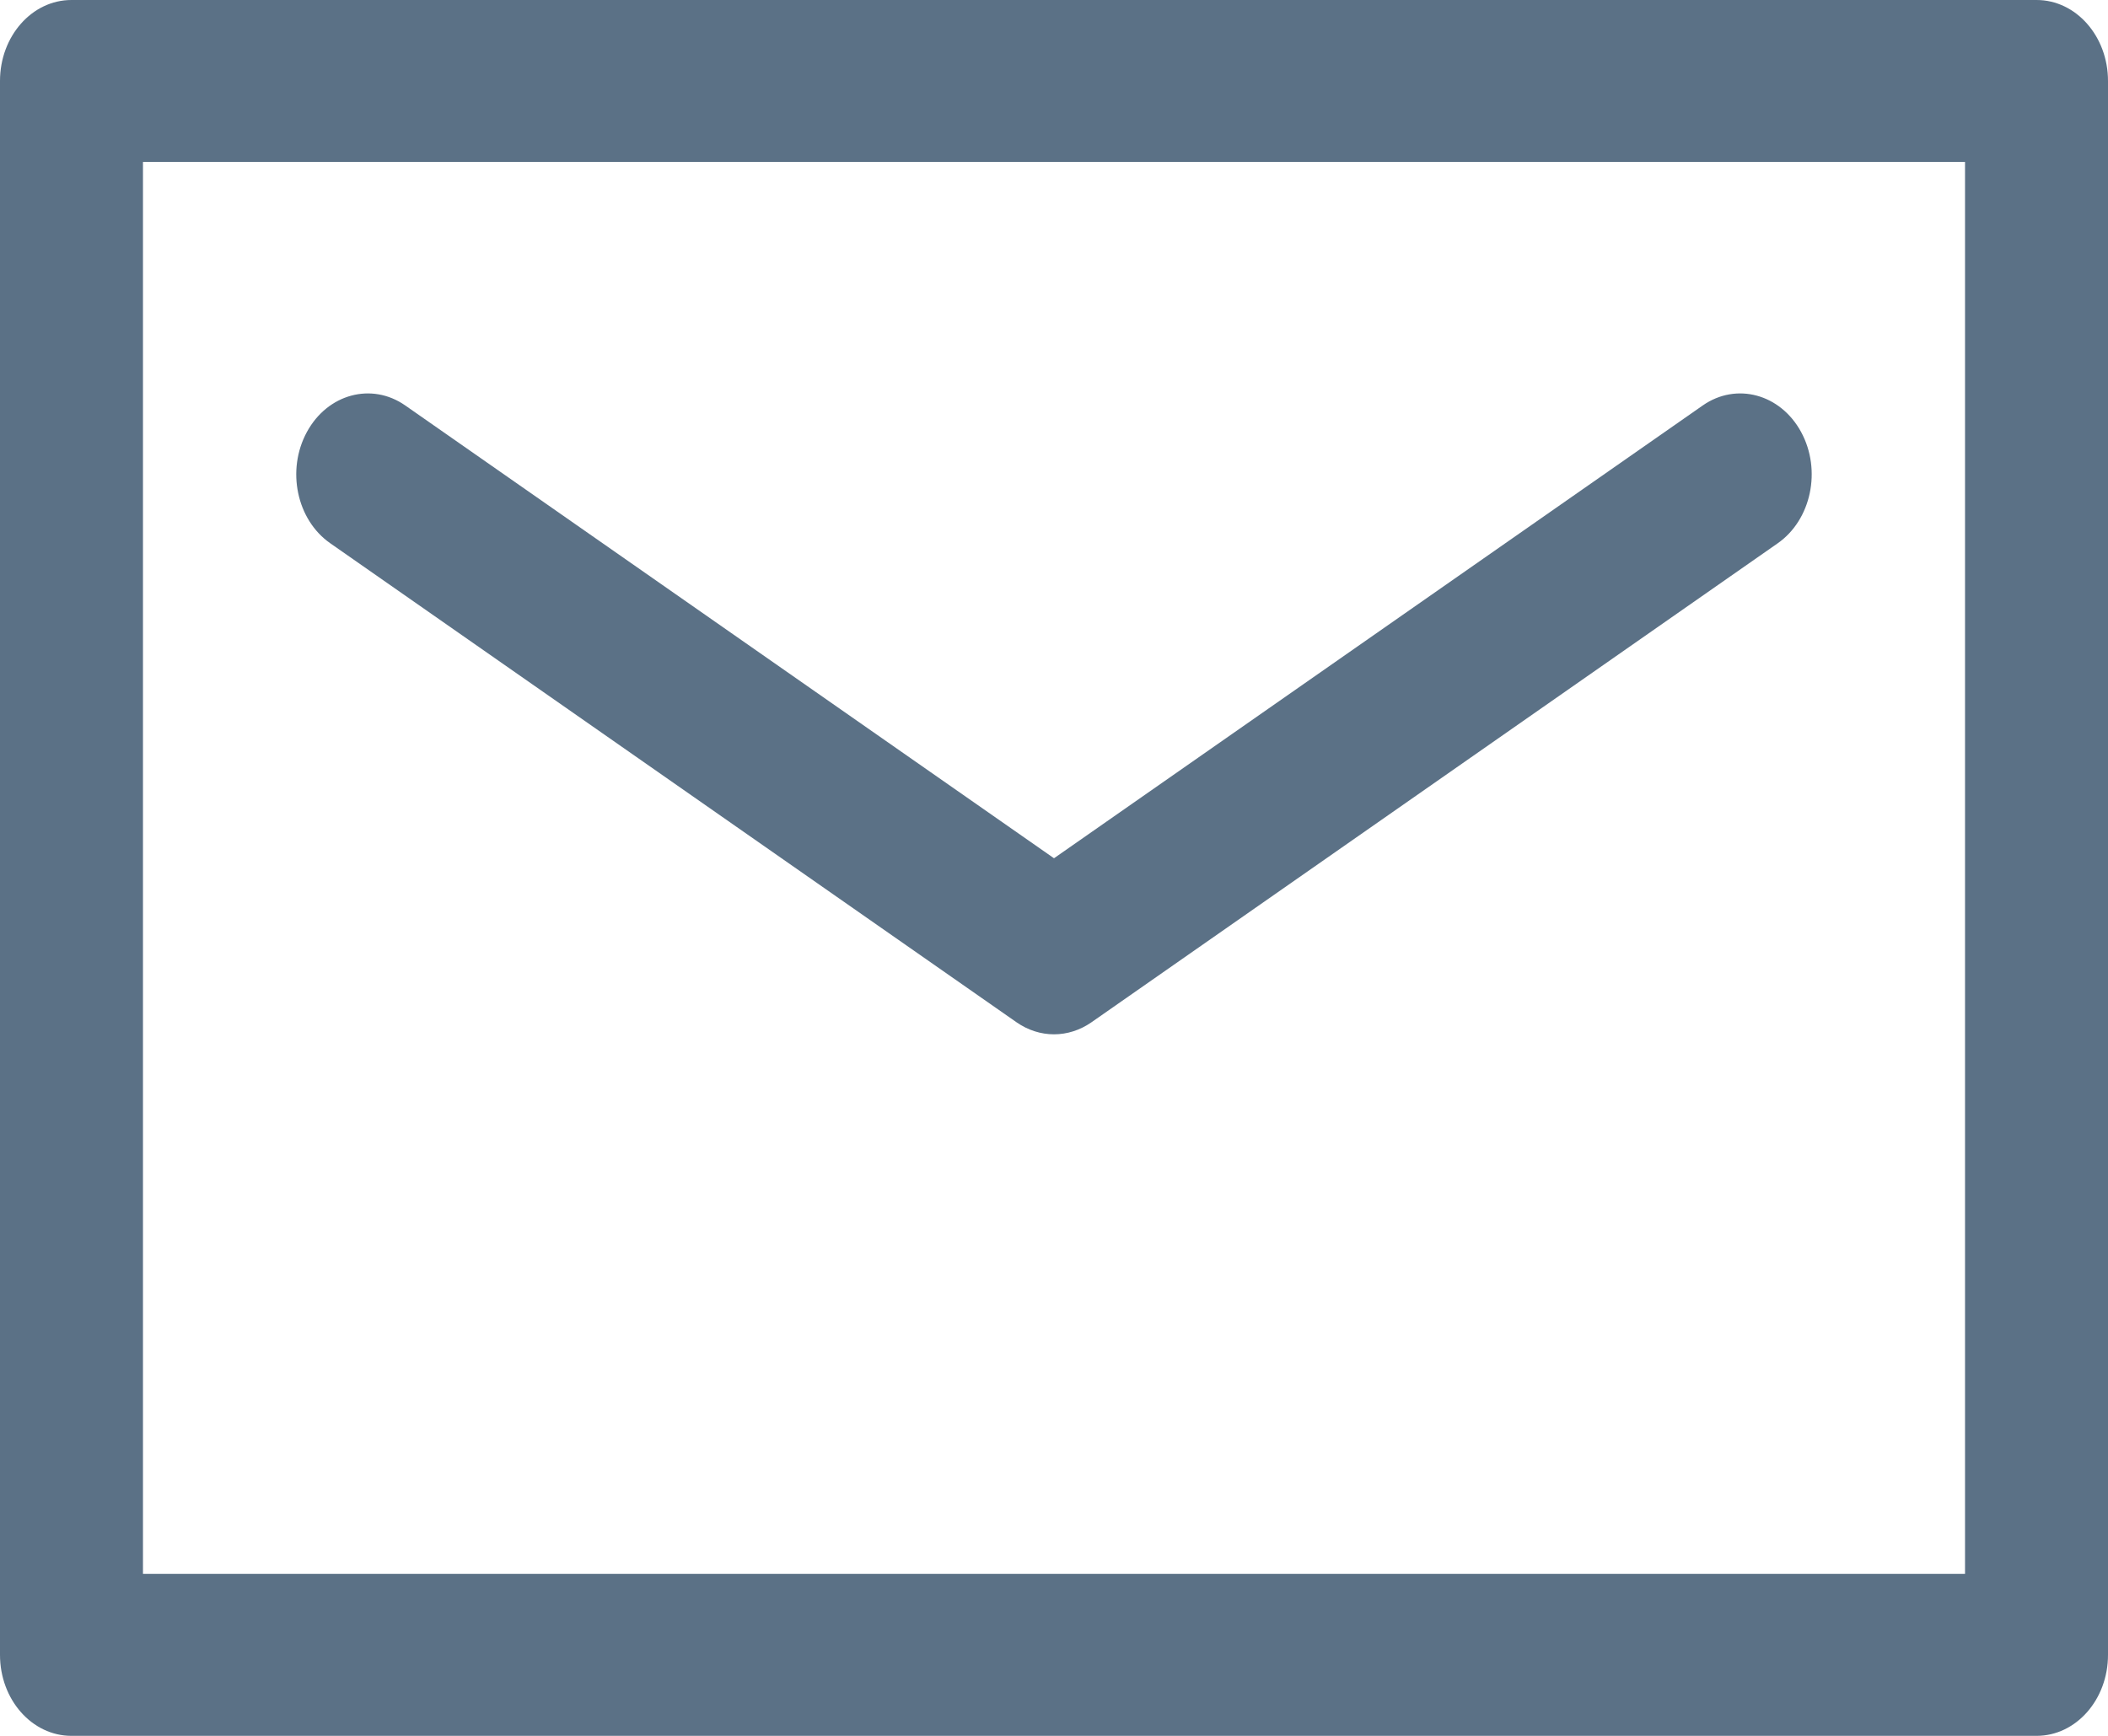
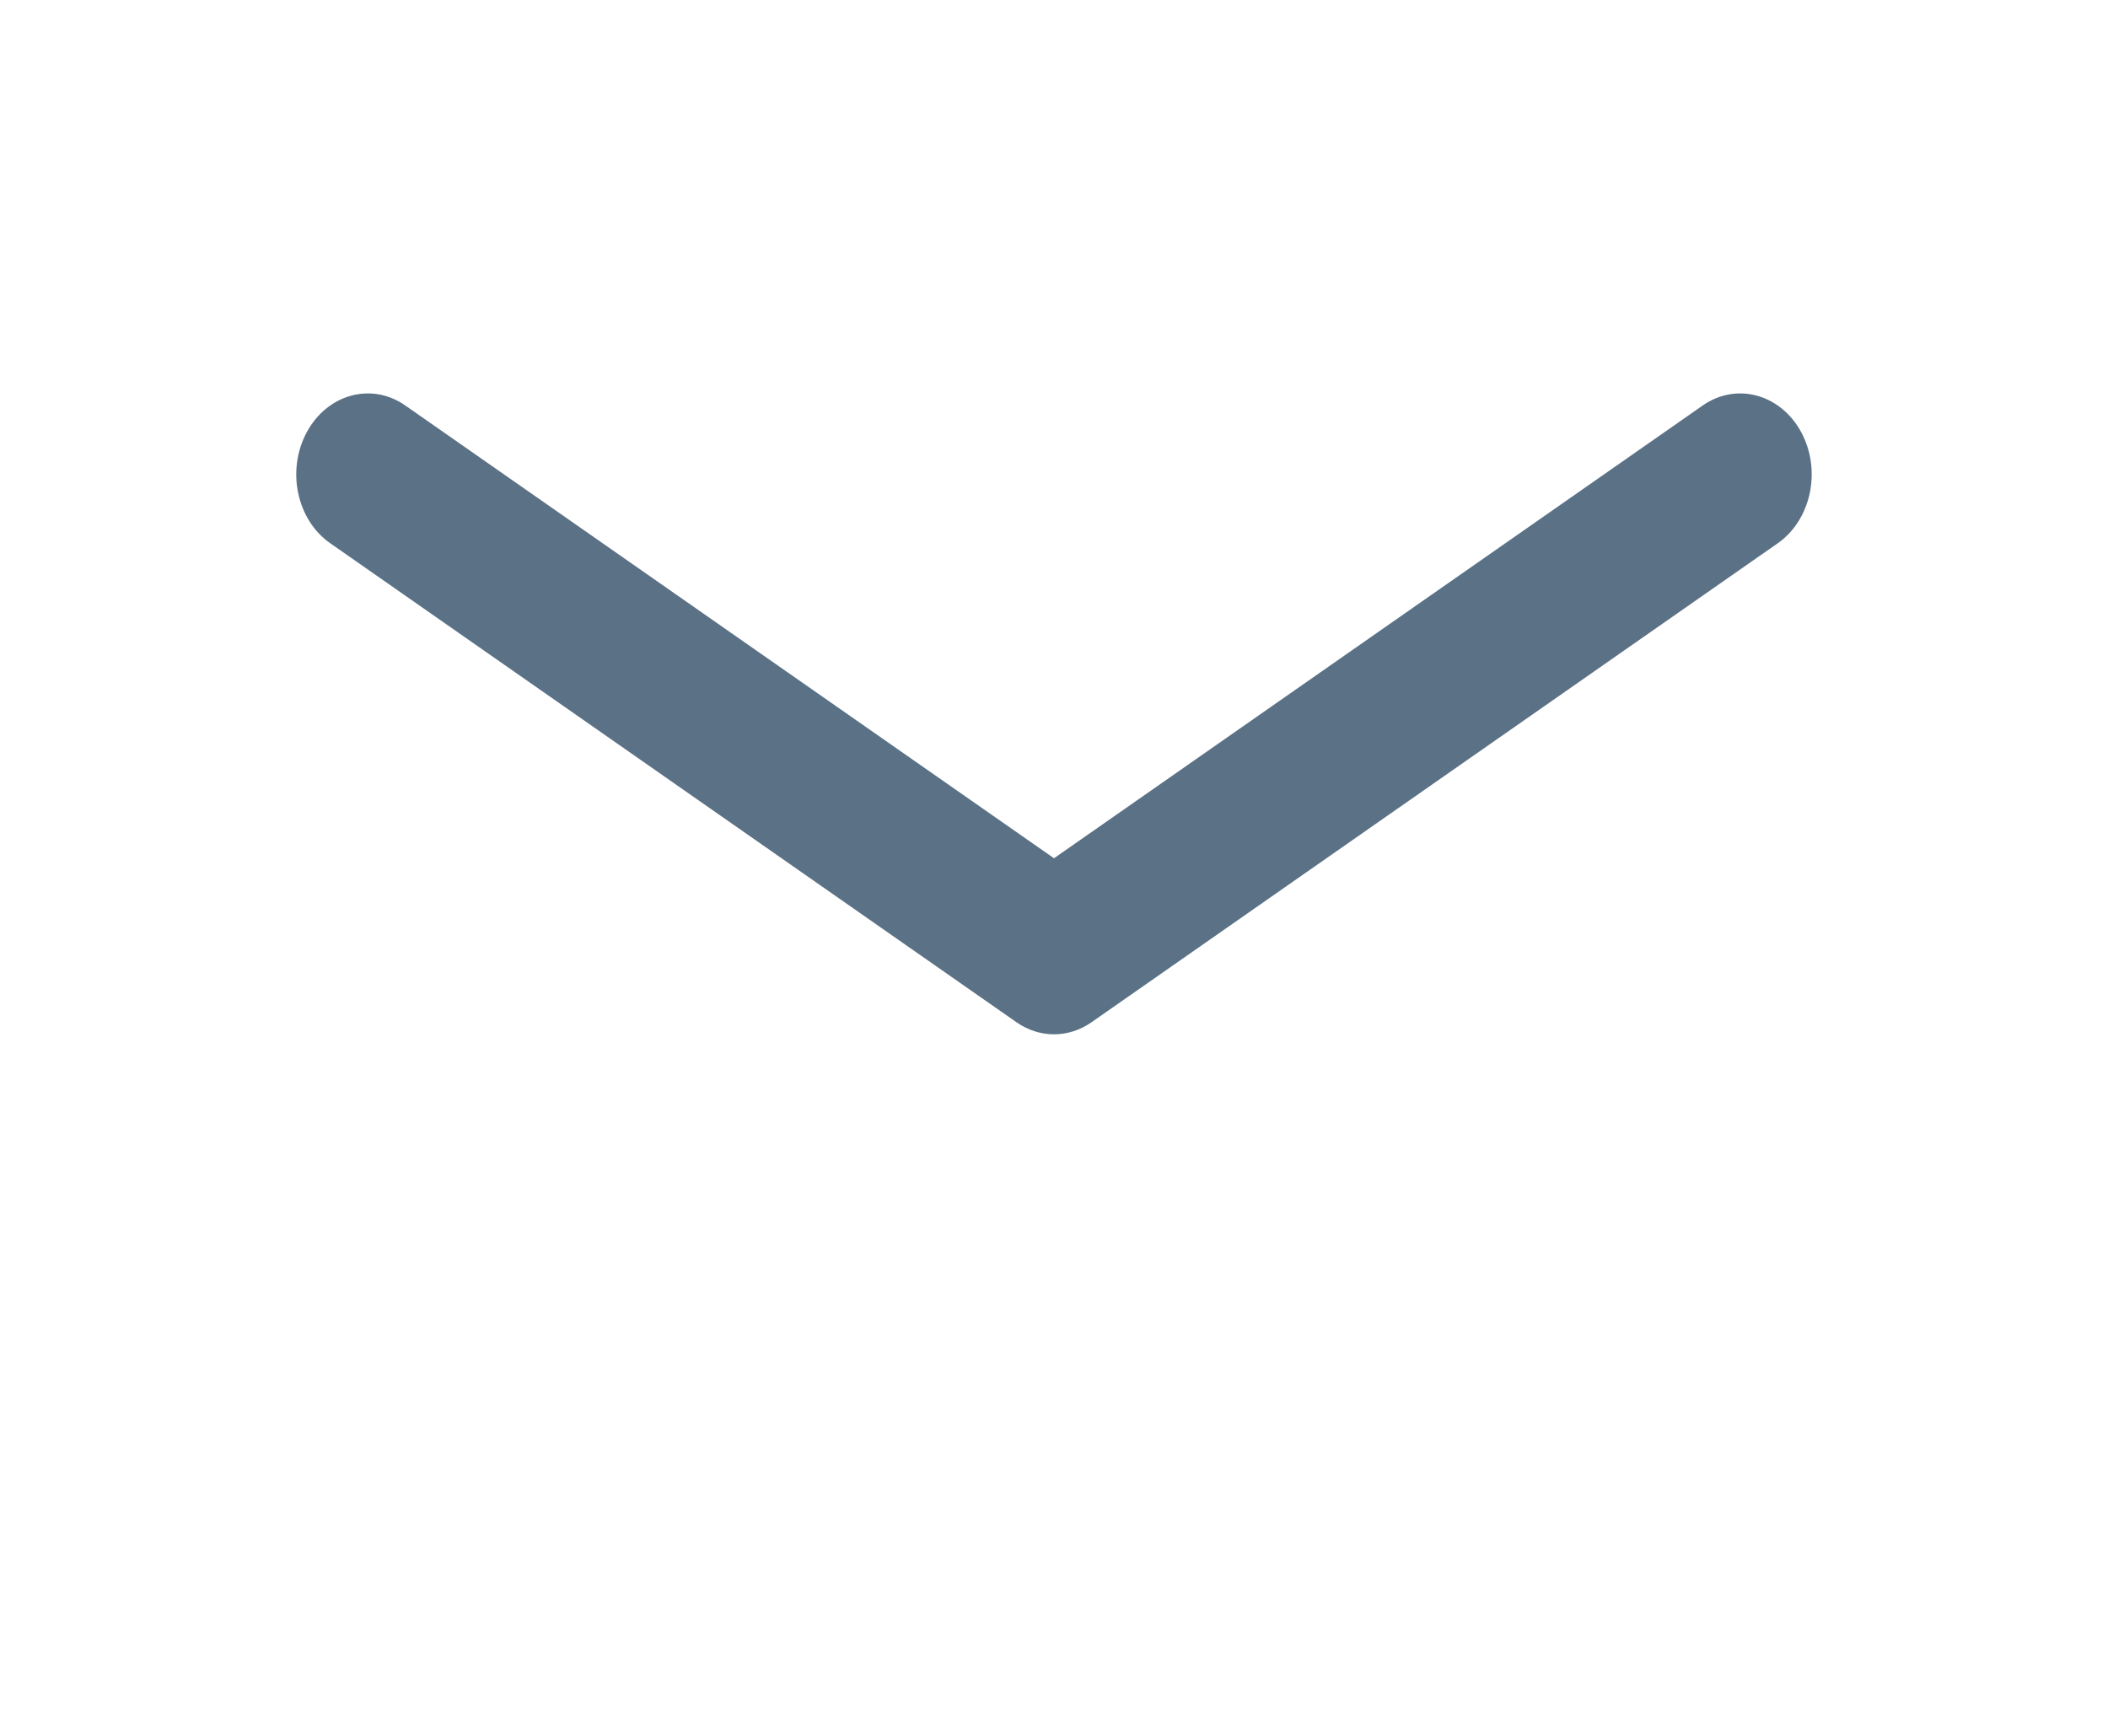
<svg xmlns="http://www.w3.org/2000/svg" width="17" height="14" viewBox="0 0 17 14" fill="none">
  <path d="M8.198 8.245L2.664 4.382C2.392 4.193 2.308 3.791 2.475 3.484C2.642 3.177 2.997 3.081 3.268 3.27L8.5 6.922L13.732 3.27C14.003 3.081 14.358 3.177 14.525 3.484C14.692 3.791 14.607 4.193 14.336 4.382L8.802 8.245C8.71 8.309 8.605 8.342 8.5 8.342C8.395 8.342 8.29 8.309 8.198 8.245Z" fill="#5B7186" />
-   <path fill-rule="evenodd" clip-rule="evenodd" d="M0.576 0H16.424C16.742 0 17 0.292 17 0.653V13.347C17 13.708 16.742 14 16.424 14H0.576C0.258 14 0 13.708 0 13.347V0.653C0 0.292 0.258 0 0.576 0ZM1.153 12.694H15.847V1.306H1.153V12.694Z" fill="#5B7186" />
</svg>